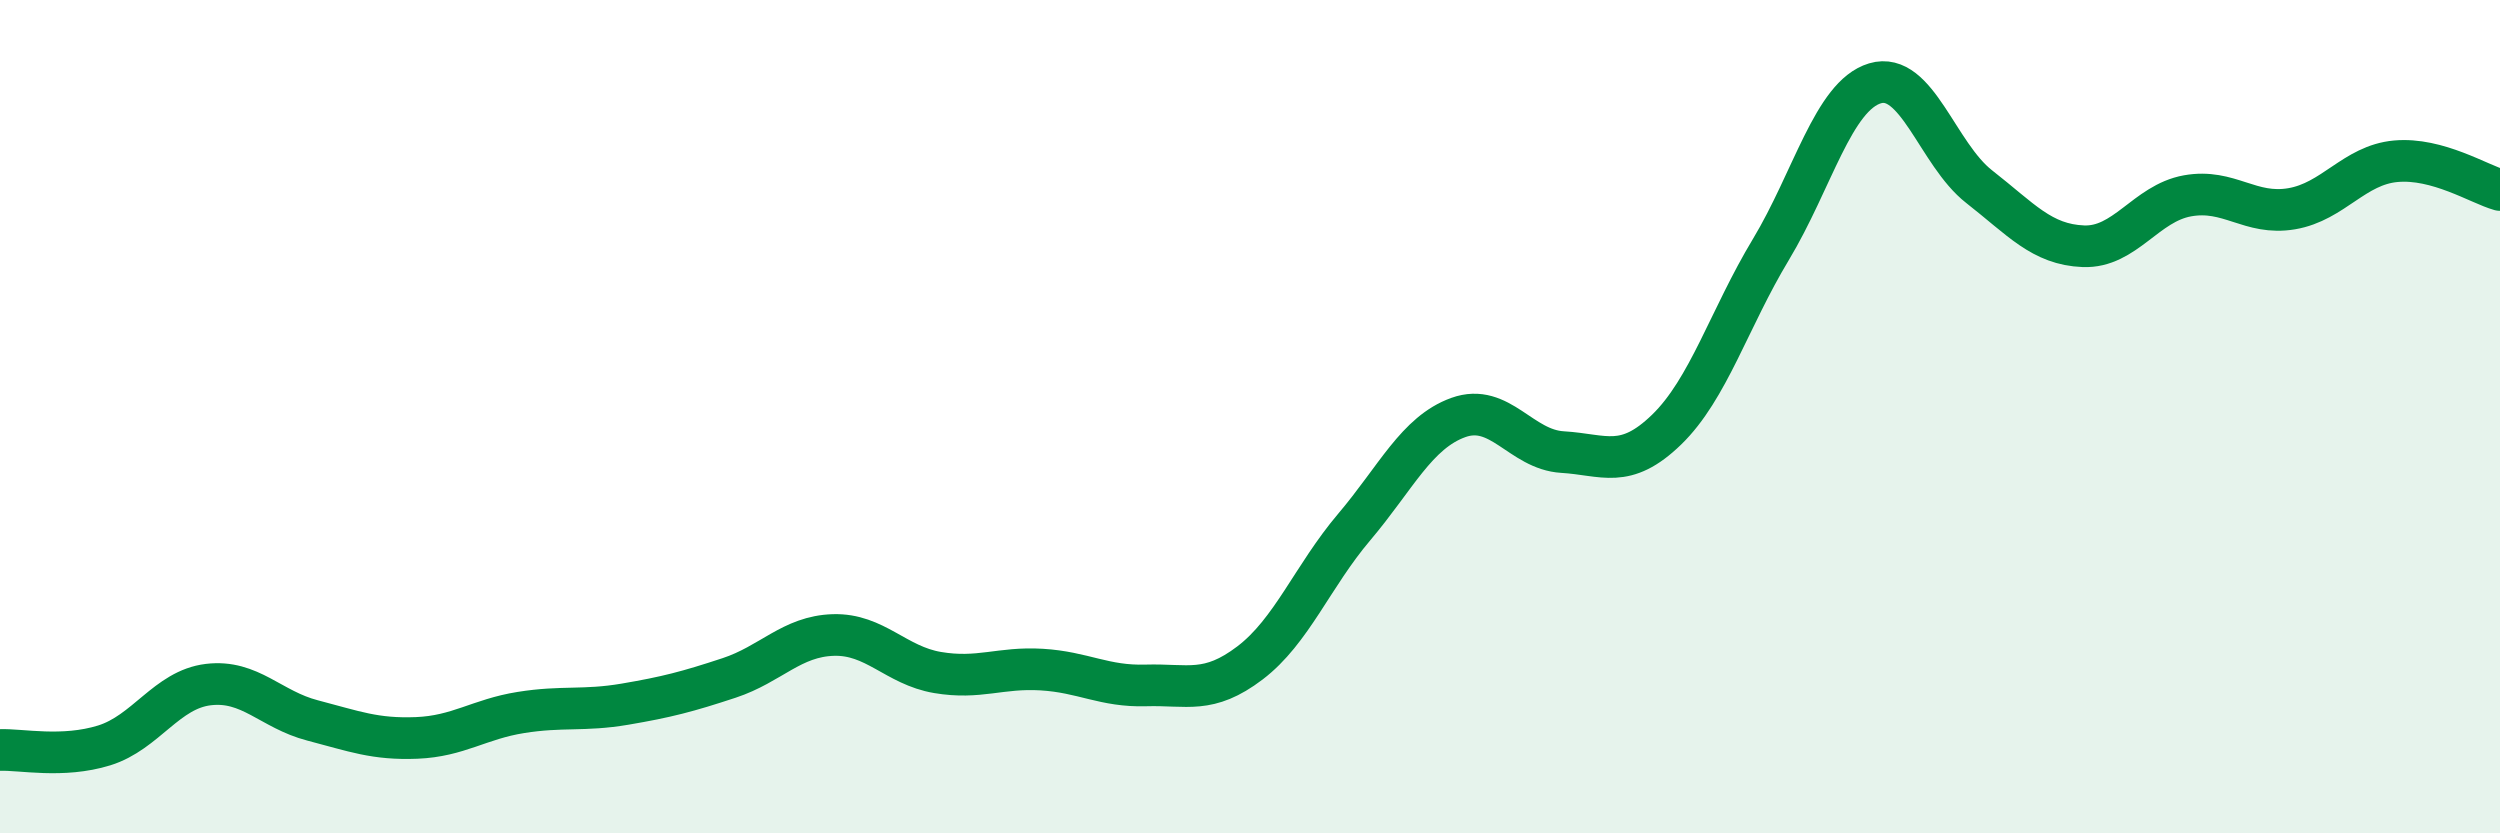
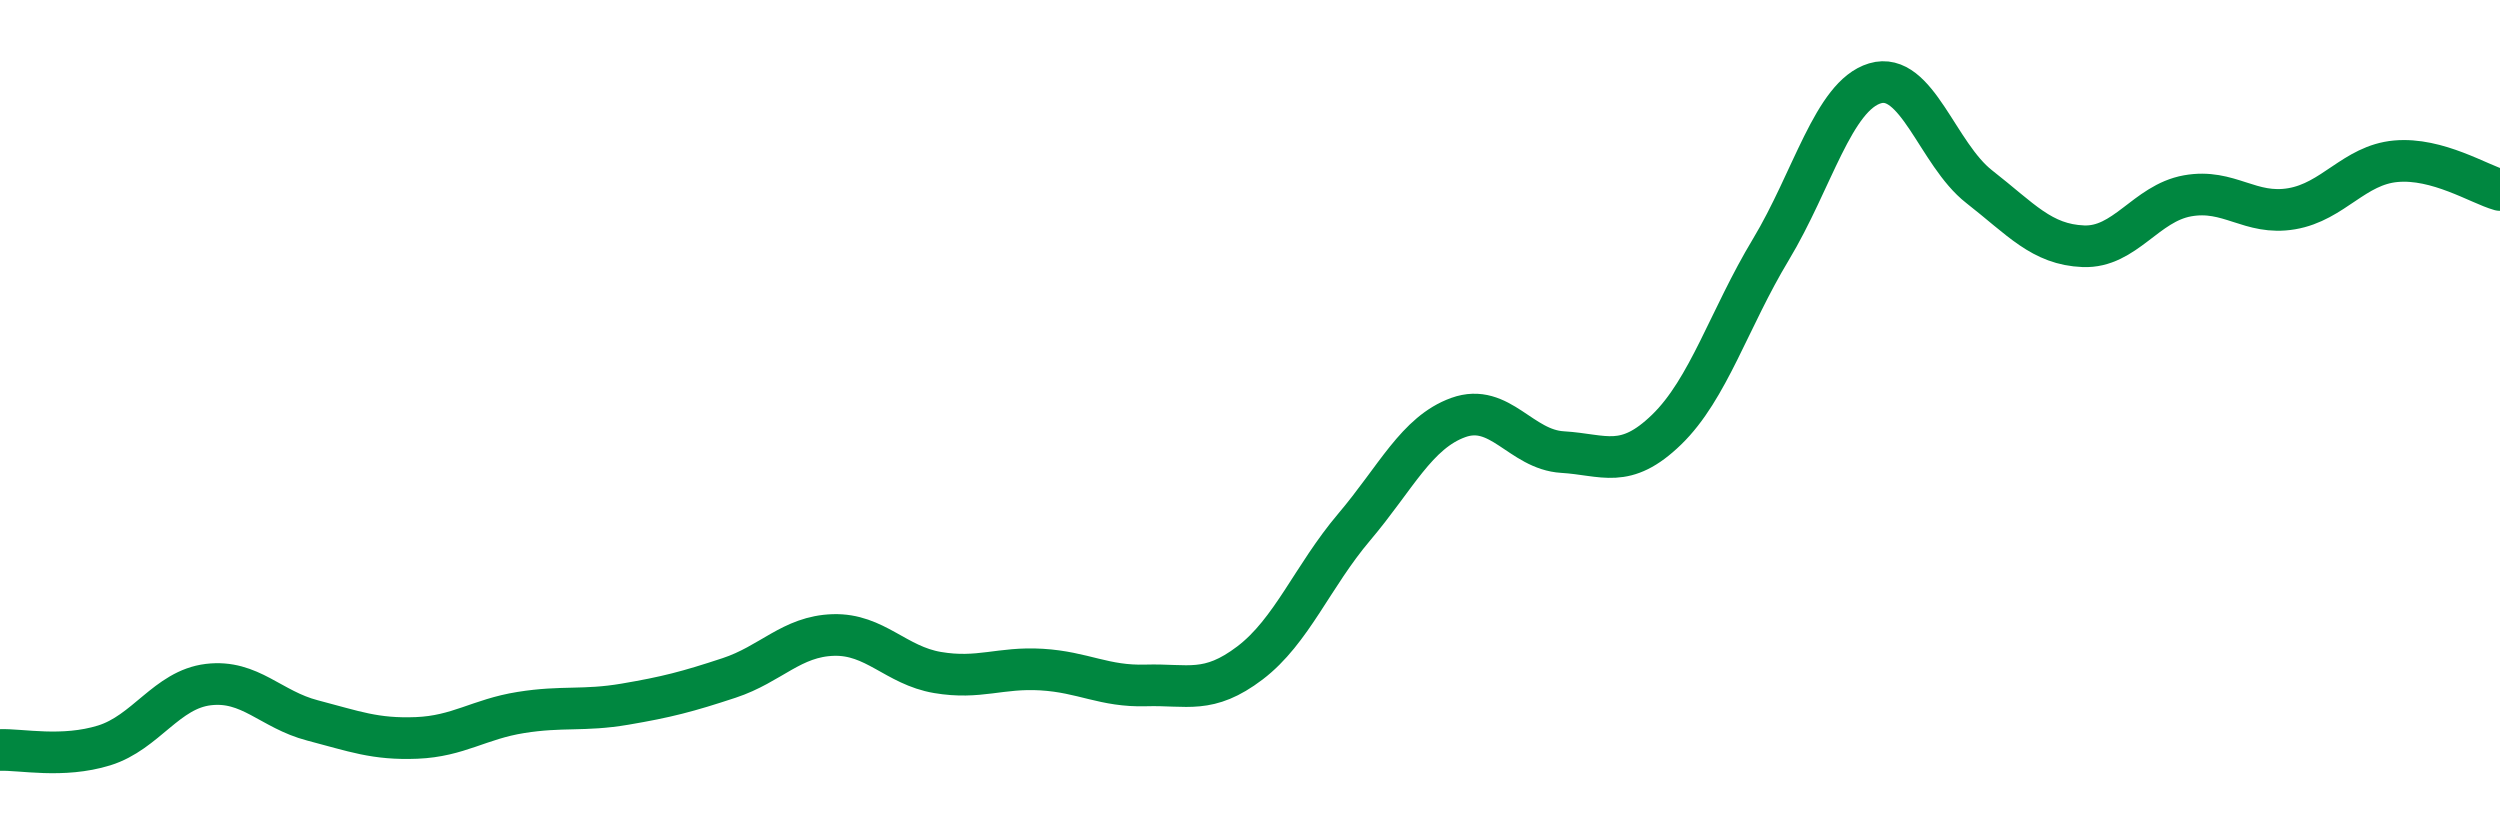
<svg xmlns="http://www.w3.org/2000/svg" width="60" height="20" viewBox="0 0 60 20">
-   <path d="M 0,18 C 0.5,17.98 1.5,18.2 2.5,17.89 C 3.5,17.58 4,16.55 5,16.43 C 6,16.31 6.5,17.03 7.5,17.29 C 8.5,17.55 9,17.75 10,17.71 C 11,17.67 11.5,17.26 12.5,17.1 C 13.5,16.94 14,17.07 15,16.9 C 16,16.73 16.5,16.6 17.5,16.27 C 18.5,15.94 19,15.27 20,15.24 C 21,15.21 21.5,15.97 22.5,16.14 C 23.5,16.31 24,16.01 25,16.07 C 26,16.13 26.5,16.48 27.5,16.45 C 28.5,16.42 29,16.67 30,15.91 C 31,15.15 31.5,13.83 32.5,12.65 C 33.5,11.47 34,10.38 35,10.02 C 36,9.66 36.5,10.79 37.5,10.85 C 38.5,10.91 39,11.28 40,10.31 C 41,9.34 41.5,7.65 42.5,5.99 C 43.5,4.33 44,2.3 45,2 C 46,1.7 46.5,3.7 47.5,4.48 C 48.5,5.26 49,5.87 50,5.91 C 51,5.95 51.5,4.88 52.5,4.7 C 53.5,4.52 54,5.18 55,5.01 C 56,4.84 56.5,3.96 57.5,3.87 C 58.5,3.78 59.5,4.42 60,4.56L60 20L0 20Z" fill="#008740" opacity="0.1" stroke-linecap="round" stroke-linejoin="round" />
  <path d="M 0,18 C 0.5,17.98 1.5,18.2 2.5,17.89 C 3.5,17.58 4,16.55 5,16.43 C 6,16.31 6.5,17.03 7.5,17.29 C 8.5,17.55 9,17.75 10,17.71 C 11,17.67 11.5,17.26 12.5,17.1 C 13.5,16.94 14,17.07 15,16.9 C 16,16.73 16.5,16.6 17.5,16.27 C 18.5,15.94 19,15.27 20,15.24 C 21,15.21 21.5,15.97 22.5,16.14 C 23.5,16.31 24,16.01 25,16.07 C 26,16.13 26.5,16.48 27.5,16.45 C 28.5,16.42 29,16.67 30,15.91 C 31,15.15 31.5,13.83 32.5,12.65 C 33.5,11.47 34,10.38 35,10.02 C 36,9.66 36.5,10.79 37.5,10.85 C 38.5,10.91 39,11.28 40,10.31 C 41,9.34 41.5,7.65 42.5,5.99 C 43.5,4.33 44,2.3 45,2 C 46,1.7 46.5,3.7 47.5,4.48 C 48.5,5.26 49,5.87 50,5.91 C 51,5.95 51.5,4.88 52.5,4.7 C 53.5,4.52 54,5.18 55,5.01 C 56,4.84 56.5,3.96 57.5,3.87 C 58.5,3.78 59.5,4.42 60,4.56" stroke="#008740" stroke-width="1" fill="none" stroke-linecap="round" stroke-linejoin="round" />
</svg>